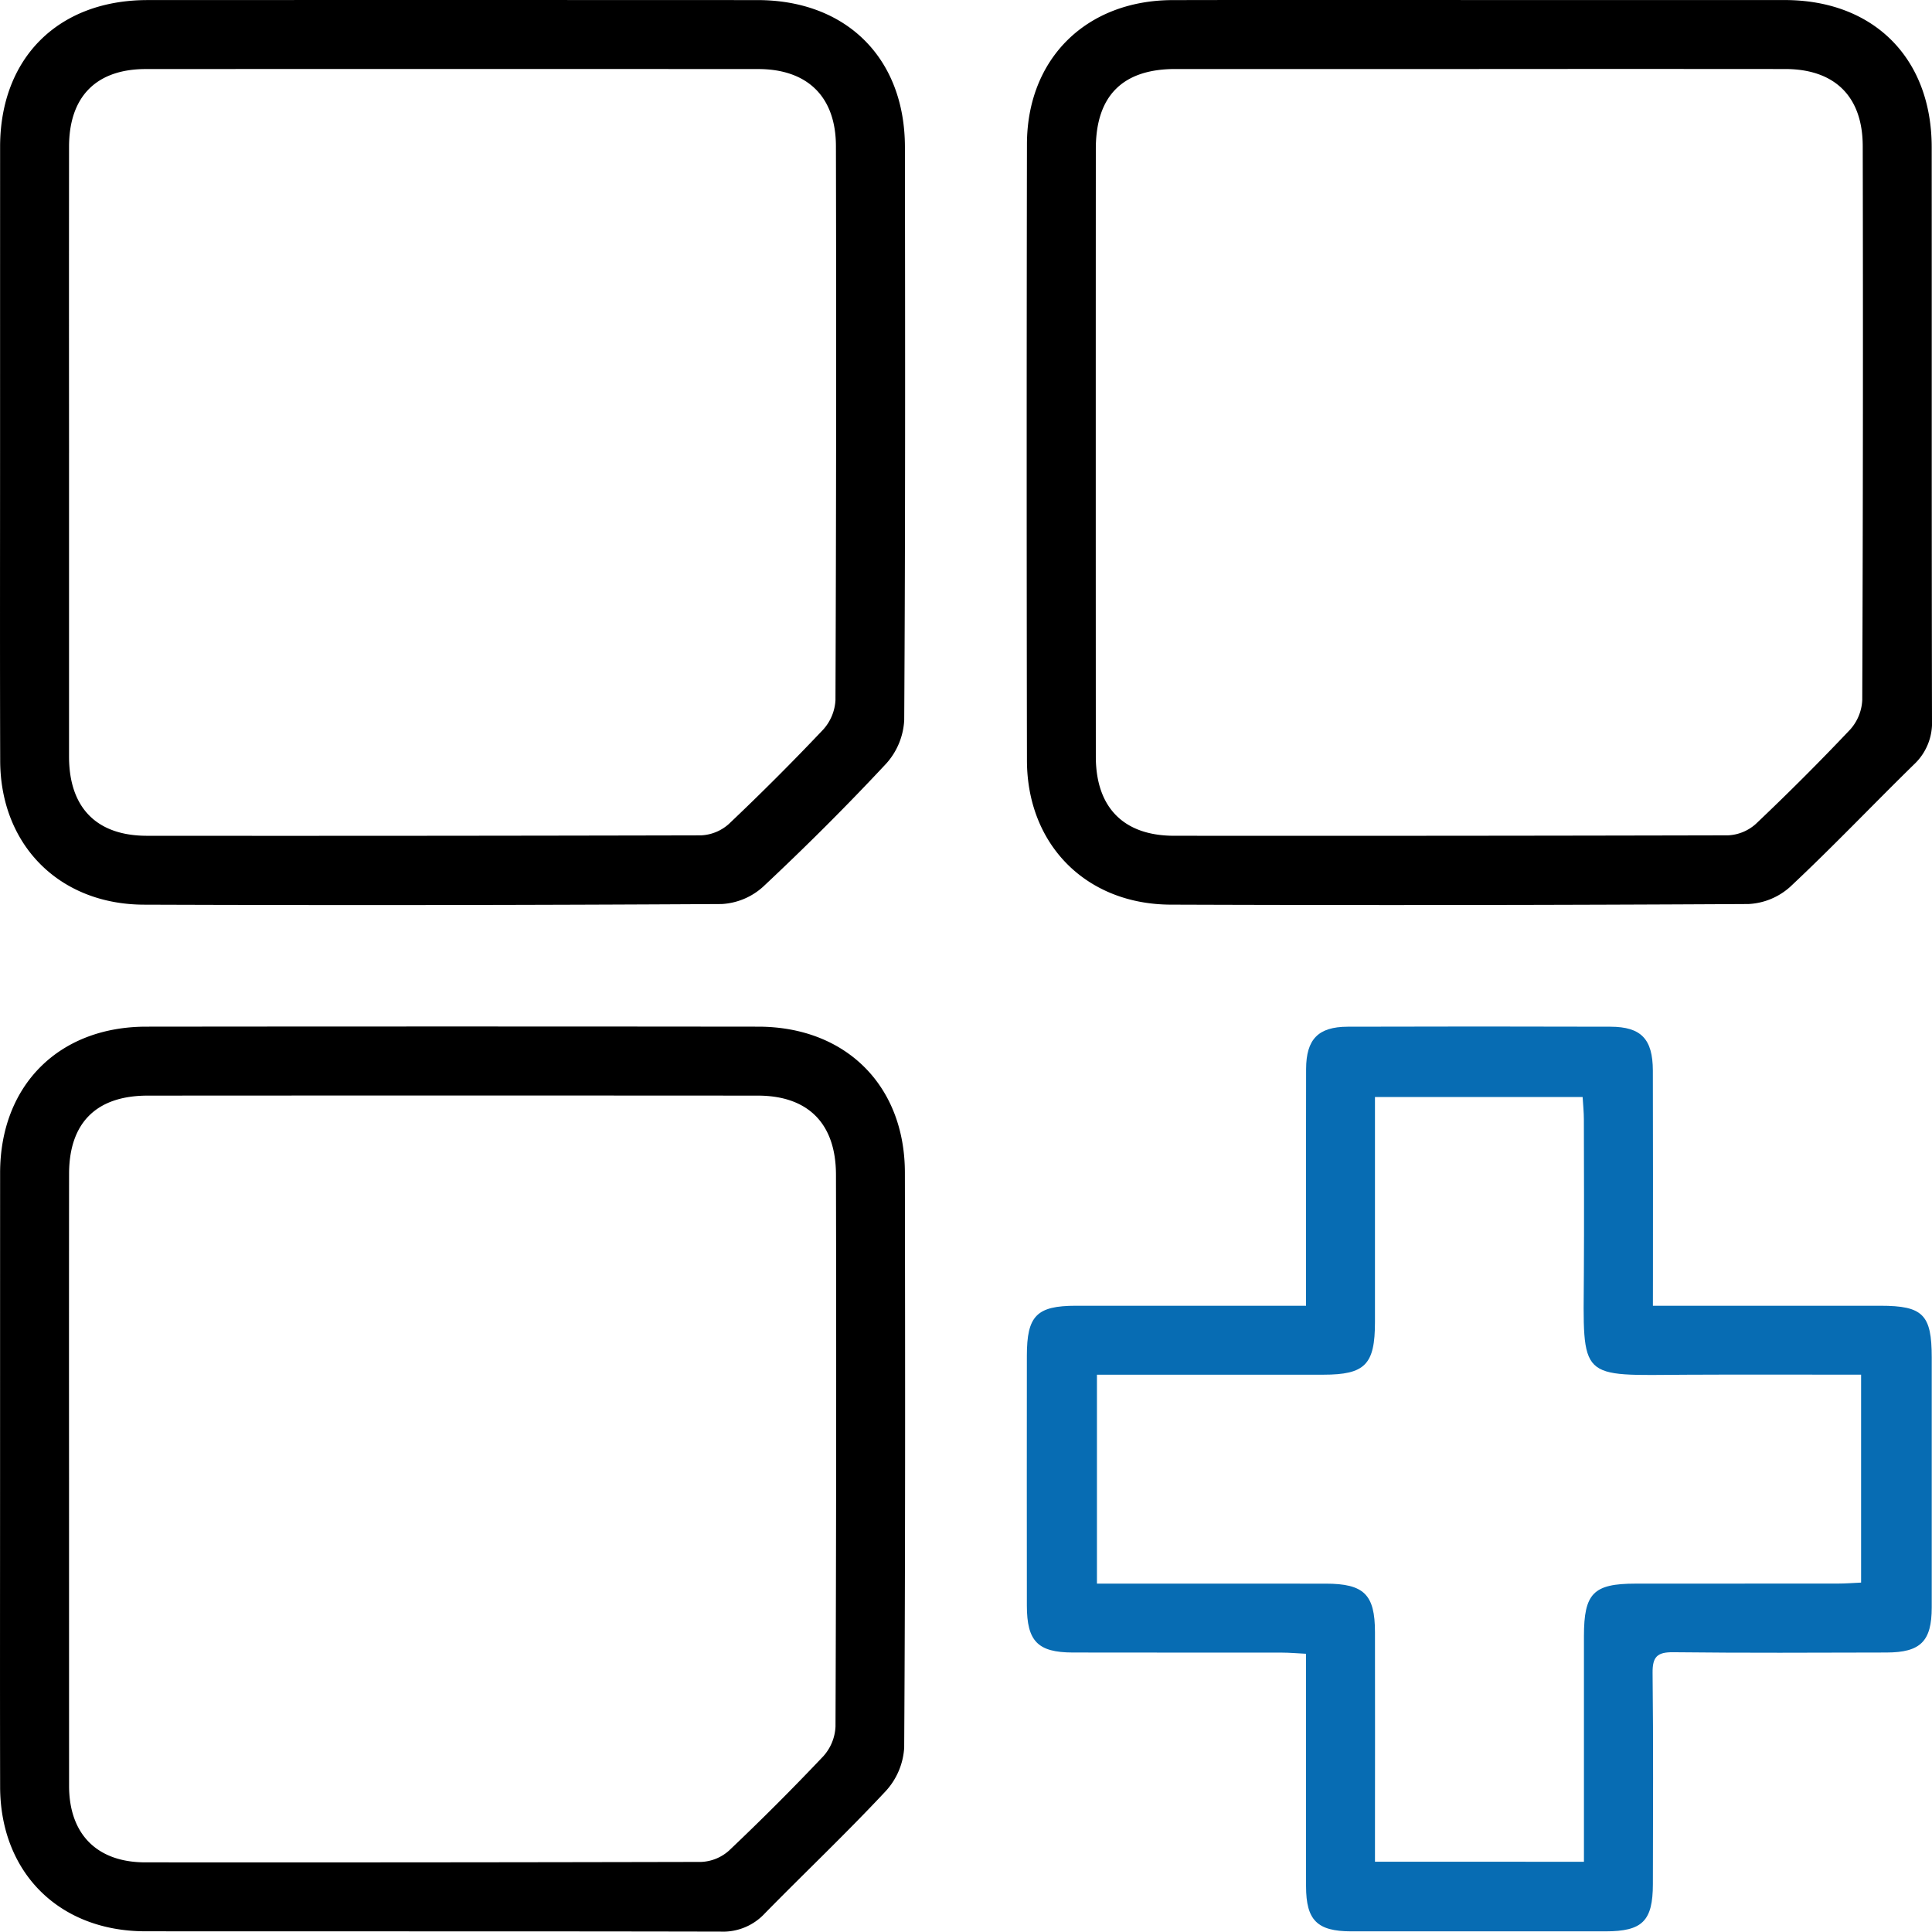
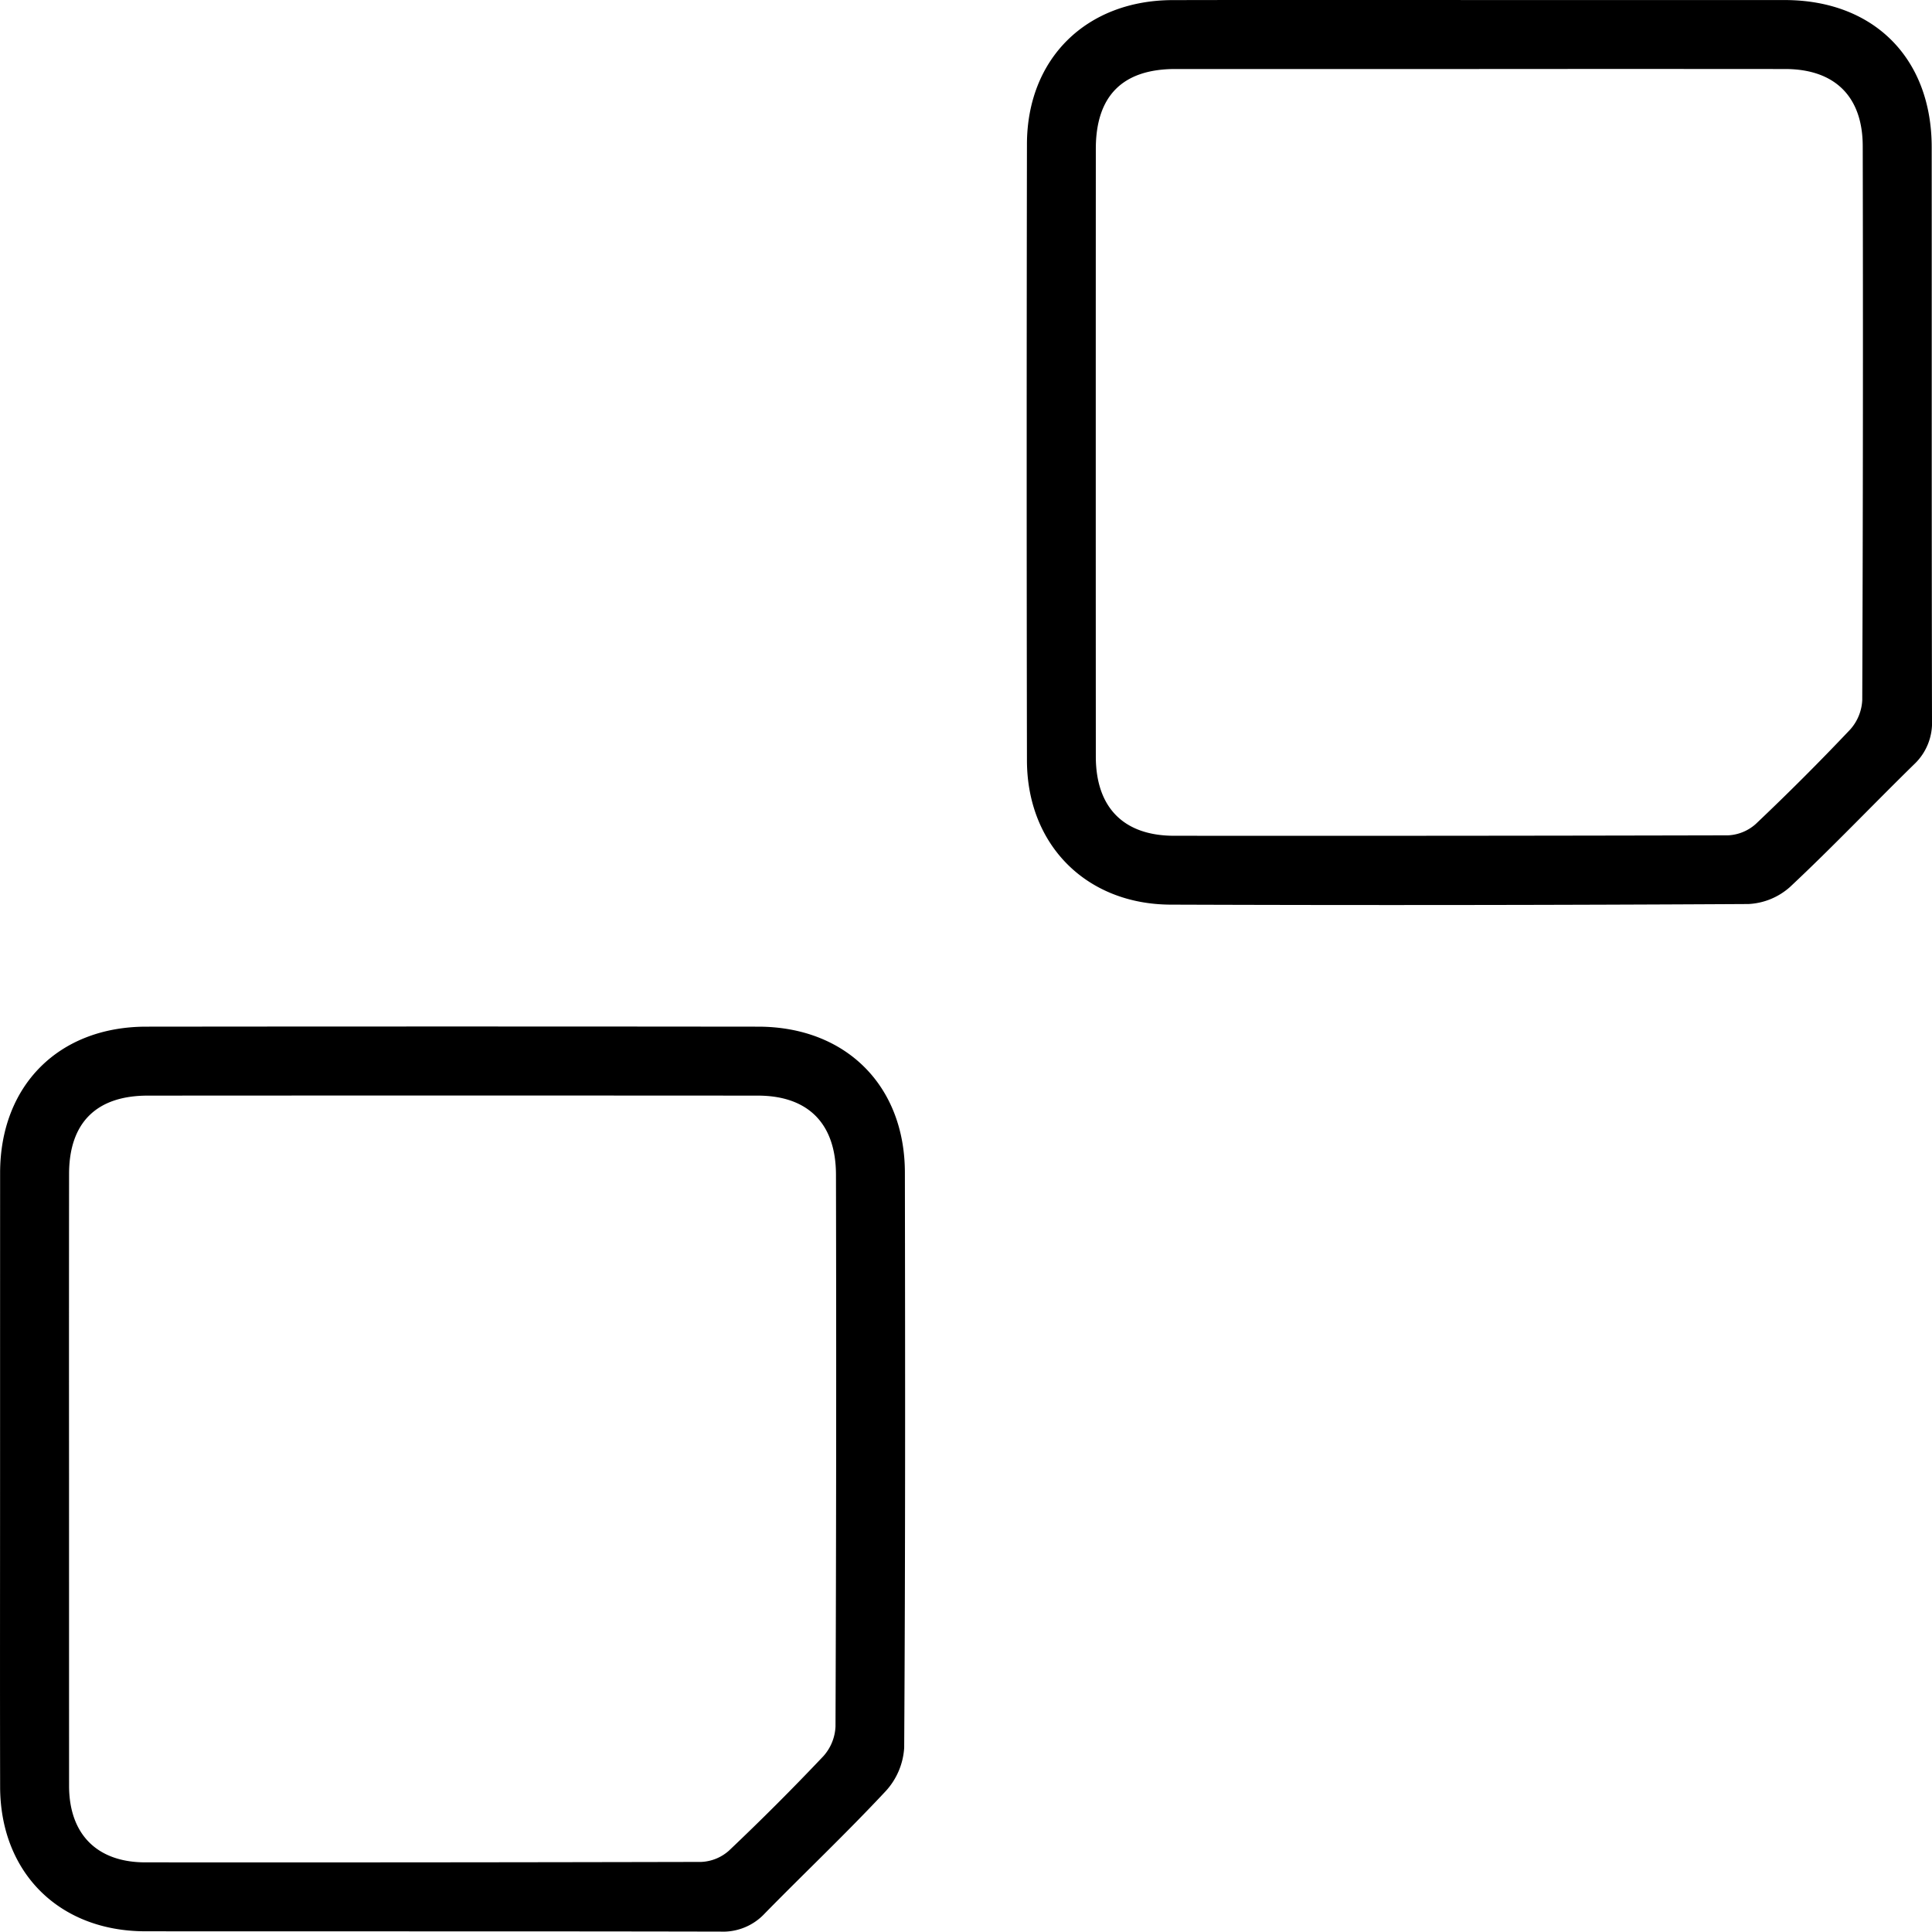
<svg xmlns="http://www.w3.org/2000/svg" id="Custom_Widget_Development" data-name="Custom Widget Development" width="336.176" height="336.113" viewBox="0 0 336.176 336.113">
-   <path id="Path_2442" data-name="Path 2442" d="M287.612,227.207c13.6,0,26.59,0,39.577,0,7.42,0,8.94,1.535,8.941,9.009q0,21.741,0,43.482c-.006,5.89-1.932,7.832-7.867,7.847-12.372.031-24.745.09-37.116-.05-2.82-.032-3.621.824-3.59,3.613.138,12.243.074,24.489.052,36.734-.012,6.43-1.824,8.217-8.25,8.221q-22.121.01-44.24,0c-5.921-.006-7.852-1.926-7.86-7.832-.019-13.357-.006-26.715-.006-40.468-1.56-.076-2.89-.2-4.22-.2-12.122-.015-24.244.011-36.367-.018-6.092-.015-7.98-1.959-7.987-8.151q-.022-21.741,0-43.482c0-6.969,1.7-8.7,8.54-8.706q17.808-.012,35.617,0h4.419v-4.449c0-12.245-.021-24.49.012-36.735.014-5.187,2.1-7.353,7.229-7.369q22.869-.07,45.739,0c5.319.014,7.35,2.128,7.369,7.626.041,12.12.014,24.24.015,36.36Zm-12,96.746v-4.4q0-17.43,0-34.86c.005-7.457,1.644-9.129,8.969-9.135q17.621-.014,35.241-.011c1.331,0,2.661-.109,4.017-.169V239.2c-10.28,0-20.273-.044-30.265.009-19.01.1-18.09,1.182-17.974-17.782.054-8.871.018-17.742,0-26.613,0-1.313-.142-2.627-.218-3.933H239.249V195.2q0,17.43,0,34.86c0,7.384-1.724,9.139-8.977,9.143q-17.62.008-35.241,0h-4.158v36.354h4.2q17.808,0,35.616.005c6.654.01,8.554,1.884,8.562,8.418q.021,17.992,0,35.985v3.986Z" fill="#076cb3" />
  <path id="Path_2443" data-name="Path 2443" d="M.012,257.3q0-26.62.007-53.241c.026-15.189,10.2-25.4,25.418-25.415q53.25-.057,106.5,0c15.207.016,25.493,10.224,25.517,25.372.052,33.369.086,66.739-.122,100.107a12.25,12.25,0,0,1-3.183,7.507c-6.817,7.307-14.087,14.189-21.085,21.33a9.9,9.9,0,0,1-7.644,3.149c-33.375-.074-66.751-.026-100.126-.056C10.3,336.044.053,325.846.022,310.919-.017,293.048.013,275.176.012,257.3Zm12,.211q0,26.623.007,53.247c.011,8.4,4.863,13.291,13.245,13.3q48.381.033,96.761-.076a7.741,7.741,0,0,0,4.824-1.971q8.436-7.992,16.432-16.44a8.28,8.28,0,0,0,2.1-5.15q.185-48,.082-95.993c-.005-8.9-4.821-13.78-13.612-13.786q-53.068-.033-106.137,0c-8.956,0-13.687,4.729-13.695,13.627Q11.993,230.893,12.014,257.515Z" />
  <path id="Path_2444" data-name="Path 2444" d="M257.313.009q26.625,0,53.25,0c15.47.017,25.551,10.1,25.561,25.6.022,33.244-.021,66.488.052,99.732a9.9,9.9,0,0,1-3.116,7.658c-7.234,7.082-14.214,14.43-21.6,21.344a11.7,11.7,0,0,1-7.227,2.961q-50.248.286-100.5.106c-14.691-.031-25.015-10.388-25.04-25.09q-.09-53.614,0-107.231C178.717,10.18,189.043.045,204.063.018Q230.688-.033,257.313.009Zm.058,12q-26.44,0-52.881,0c-9.155.007-13.809,4.673-13.812,13.888q-.021,52.872,0,105.743c0,8.868,4.838,13.781,13.61,13.788q48.193.037,96.386-.075a7.759,7.759,0,0,0,4.832-1.975q8.438-7.99,16.434-16.437a8.267,8.267,0,0,0,2.1-5.137q.184-48.183.083-96.369c-.005-8.618-4.844-13.417-13.495-13.425Q284,11.988,257.371,12.008Z" />
-   <path id="Path_2445" data-name="Path 2445" d="M.012,78.384q0-26.433.006-52.866C.04,10.067,10.147.019,25.673.013Q78.737-.008,131.8.015c15.472.009,25.641,10.1,25.66,25.556.041,33.244.081,66.489-.123,99.732a12.229,12.229,0,0,1-3.1,7.53c-6.9,7.4-14.082,14.555-21.467,21.473a11.684,11.684,0,0,1-7.2,3q-50.249.289-100.5.109c-14.726-.029-25-10.369-25.038-25.043C-.022,114.378.013,96.381.012,78.384Zm12,.395q0,26.436,0,52.872c.007,8.887,4.782,13.774,13.567,13.78q48.194.036,96.388-.075a7.764,7.764,0,0,0,4.841-1.969q8.437-7.992,16.433-16.44a8.292,8.292,0,0,0,2.134-5.14q.188-48.185.08-96.37c-.008-8.579-4.927-13.42-13.546-13.423q-53.259-.021-106.516,0c-8.647,0-13.371,4.787-13.38,13.517Q11.992,52.156,12.014,78.779Z" />
</svg>